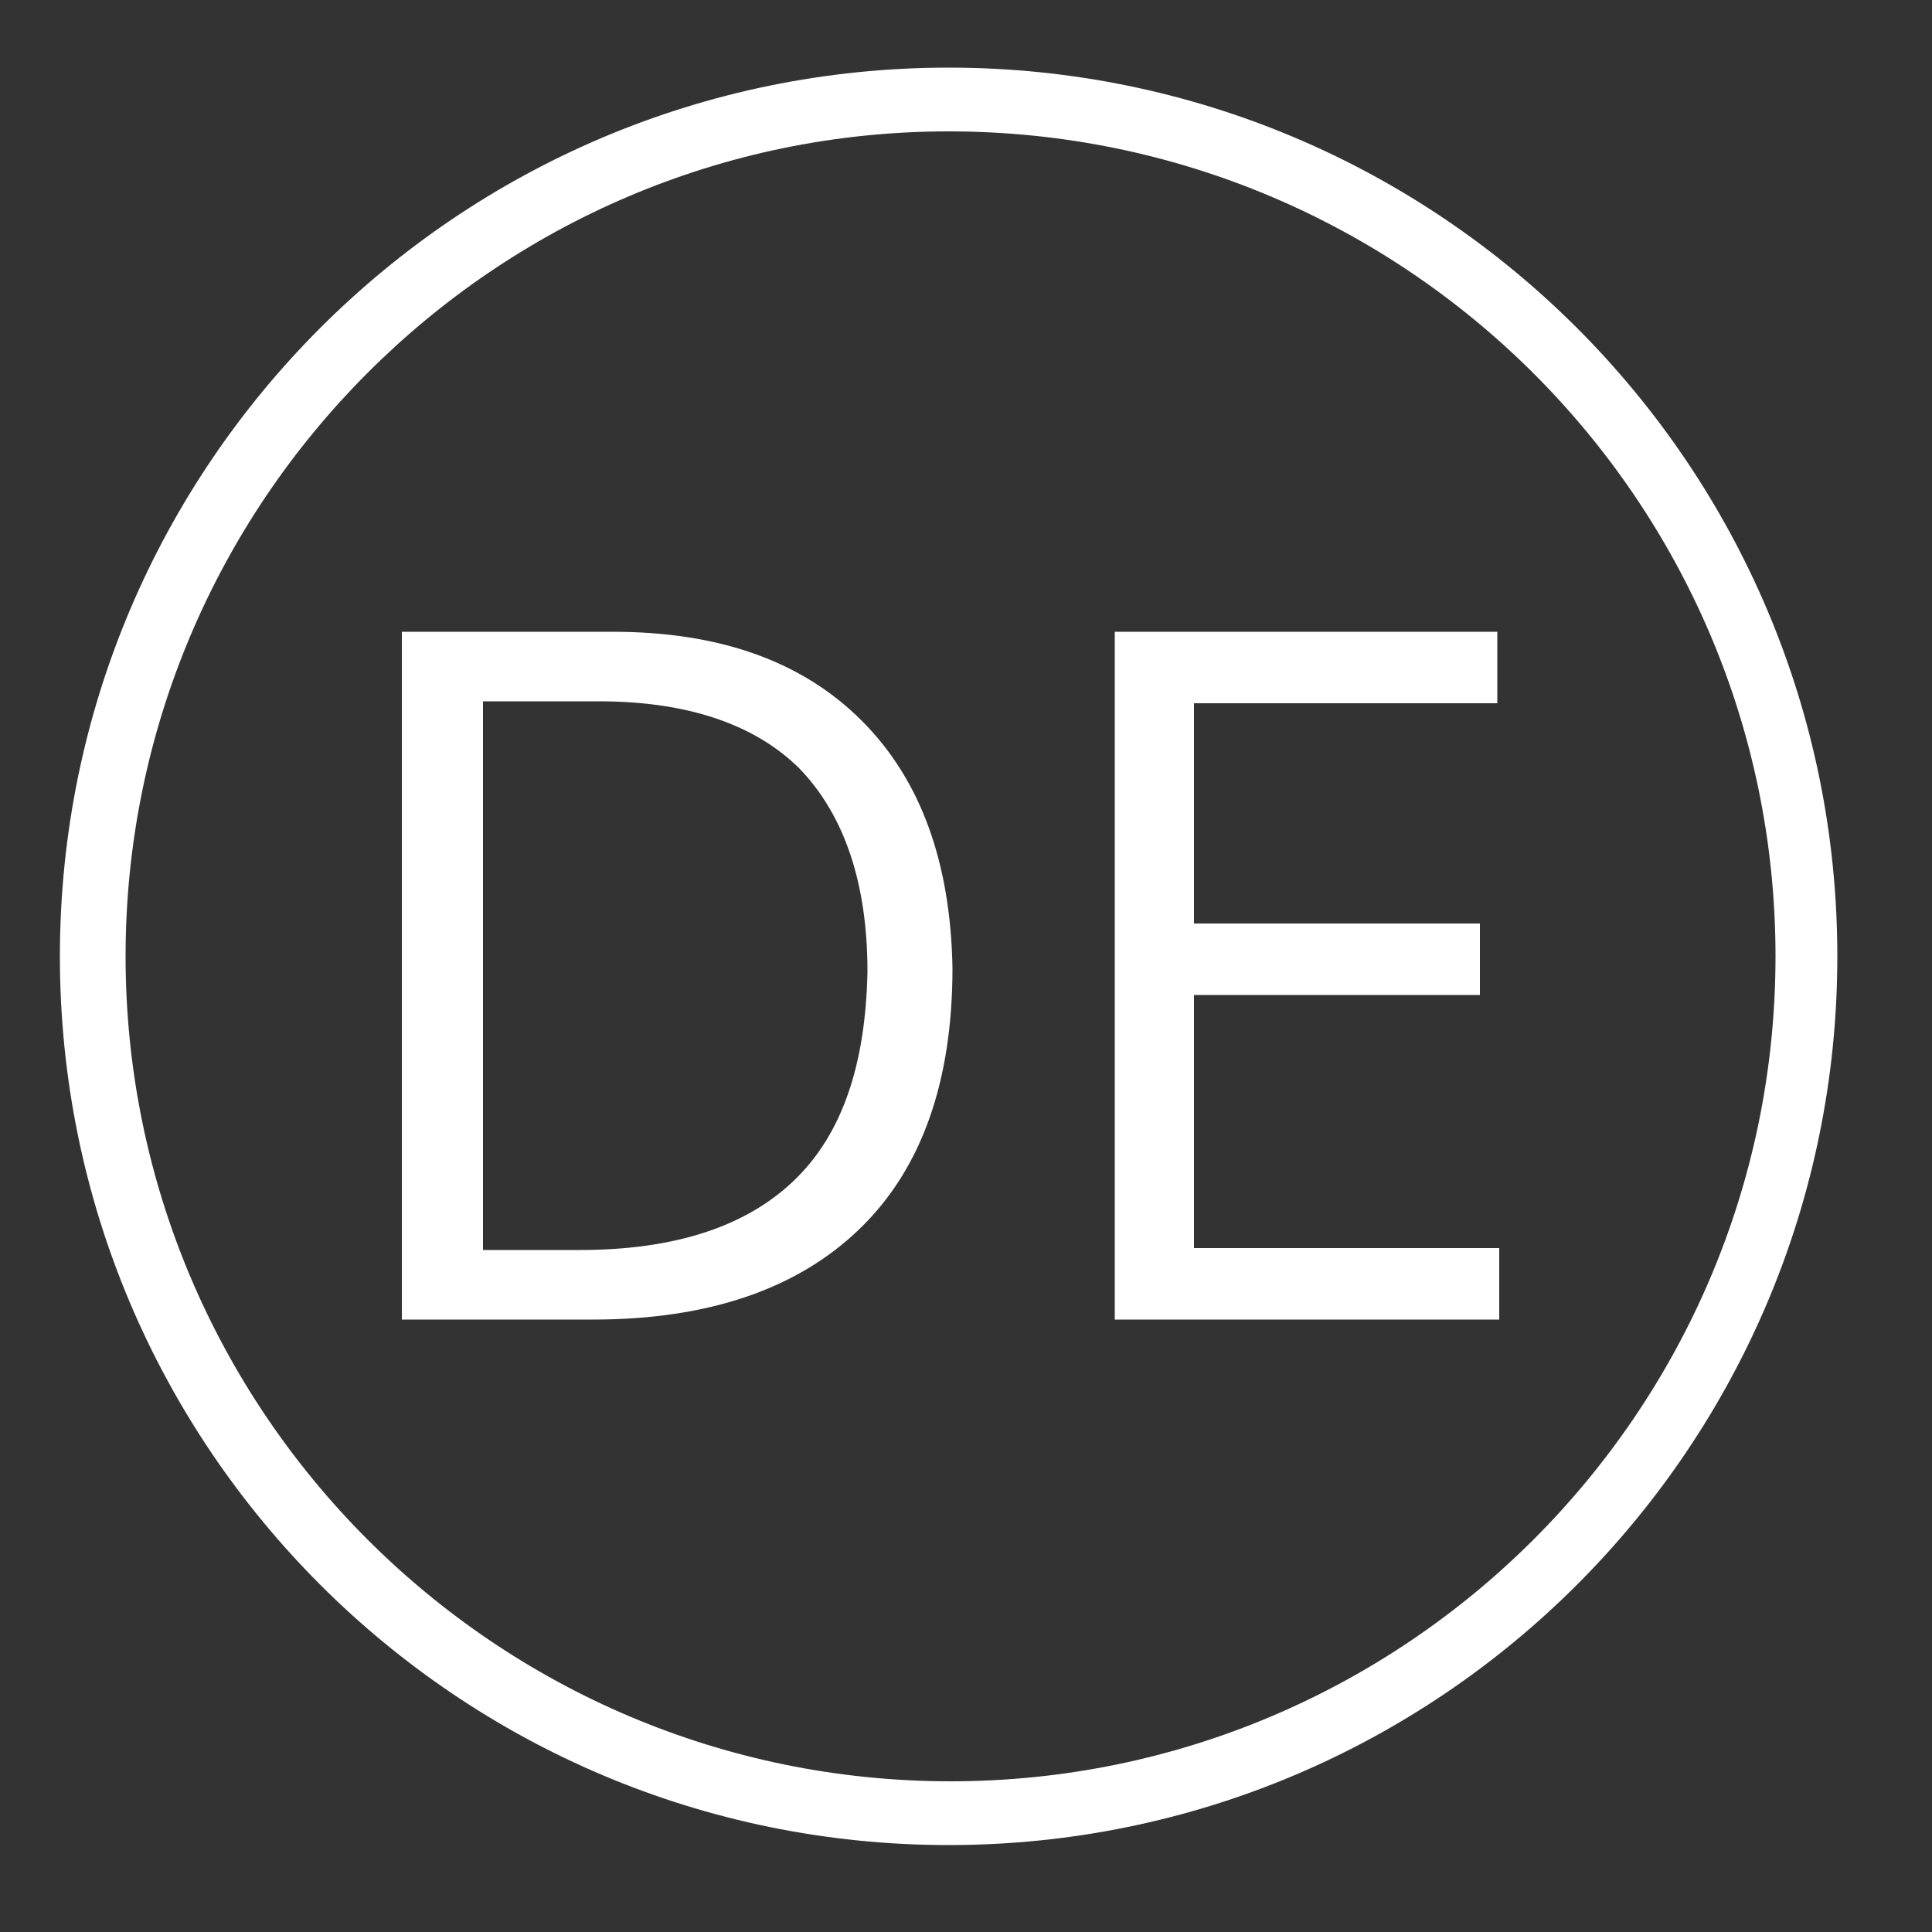
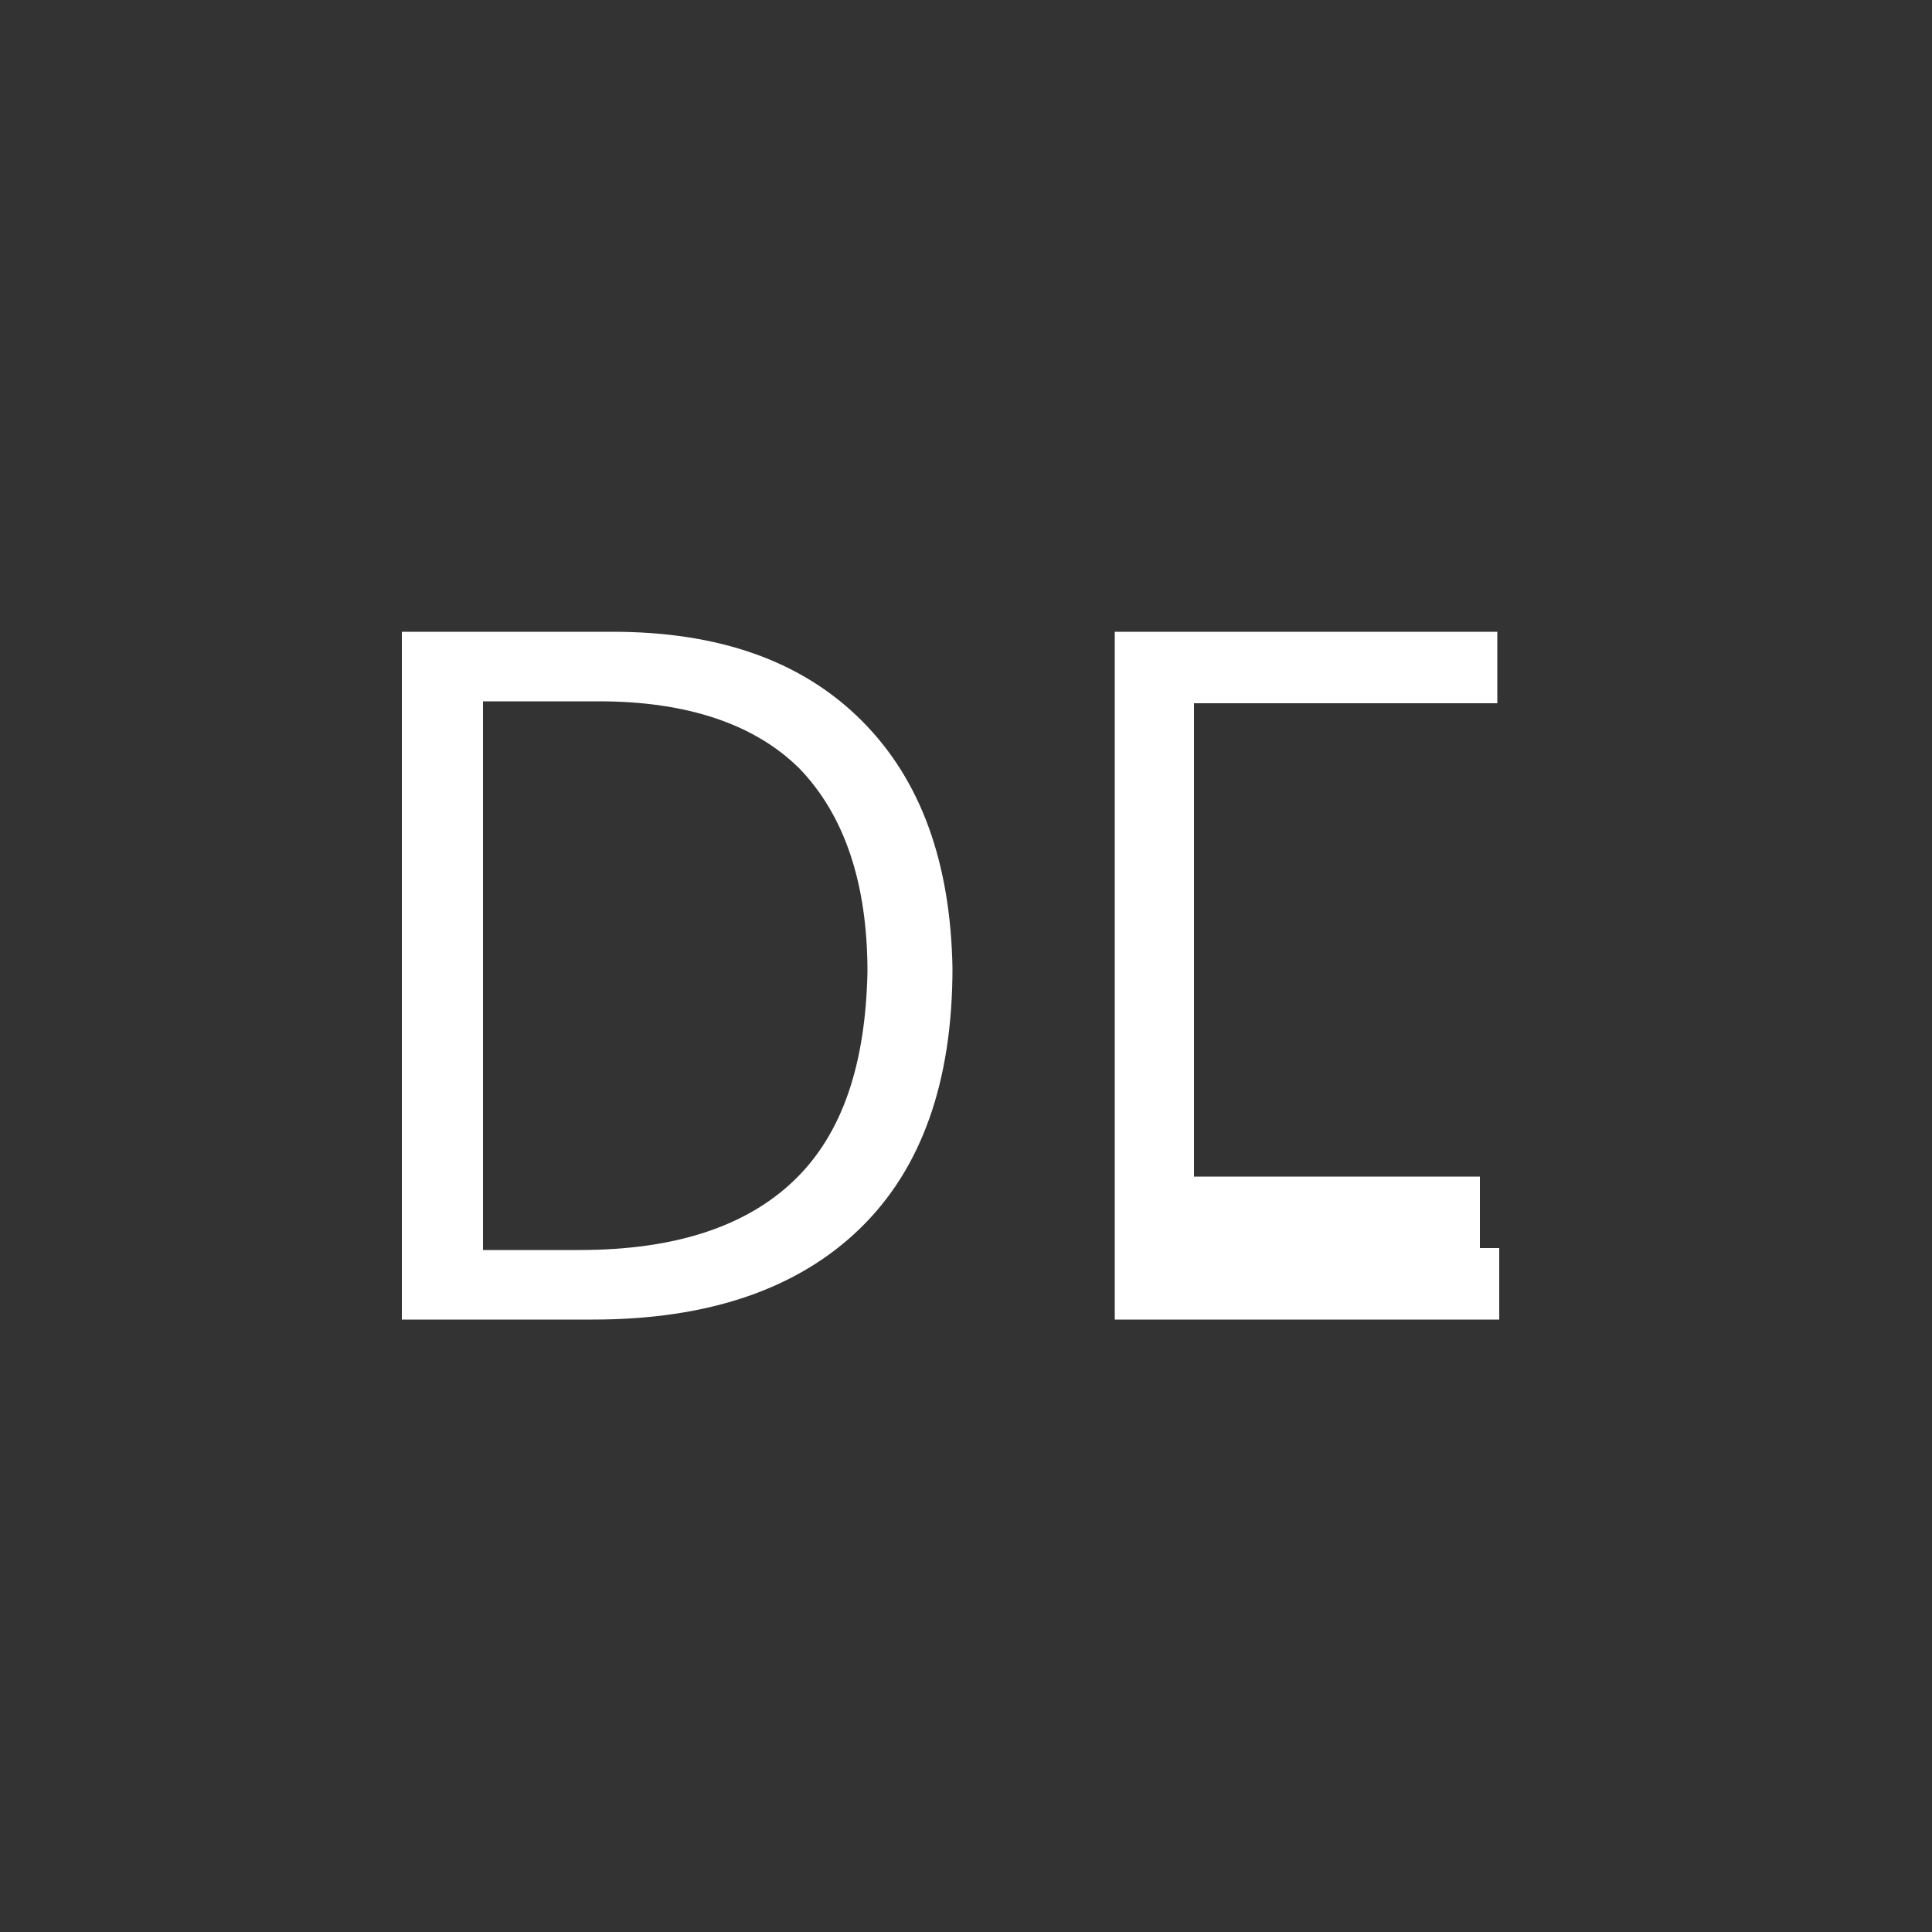
<svg xmlns="http://www.w3.org/2000/svg" version="1.1" id="Ebene_1" x="0px" y="0px" viewBox="0 0 100 100" style="enable-background:new 0 0 100 100;" xml:space="preserve">
  <rect x="0" y="0" width="100" height="100" fill="#333333" stroke="none" />
  <style type="text/css">
	.st0{fill:#FFFFFF;}
</style>
  <g>
-     <path class="st0" d="M77.5,64.6H61.8V51.5h14.8v-3.7H61.8V36.4h15.7v-3.7H57.7v35.6h19.9V64.6z M41.1,61.1   c-2.5,2.4-6.2,3.6-11.1,3.6h-5V36.3h6c4.6,0,8.1,1.2,10.4,3.5c2.3,2.4,3.5,5.9,3.5,10.5C44.8,55.1,43.6,58.7,41.1,61.1 M44.6,37.3   c-3.1-3.1-7.4-4.6-12.9-4.6H20.8v35.6h9.9c6,0,10.6-1.6,13.8-4.7c3.2-3.1,4.8-7.6,4.8-13.5C49.2,44.7,47.7,40.4,44.6,37.3" />
-     <path class="st0" d="M49.1,95.5c-25.4,0-46-20.6-46-46c0-25.4,20.6-46,46-46c25.4,0,46,20.6,46,46C95.1,74.9,74.5,95.5,49.1,95.5z    M49.1,6.8C25.6,6.8,6.5,26,6.5,49.5s19.1,42.7,42.7,42.7c23.5,0,42.7-19.1,42.7-42.7S72.7,6.8,49.1,6.8z" />
+     <path class="st0" d="M77.5,64.6H61.8h14.8v-3.7H61.8V36.4h15.7v-3.7H57.7v35.6h19.9V64.6z M41.1,61.1   c-2.5,2.4-6.2,3.6-11.1,3.6h-5V36.3h6c4.6,0,8.1,1.2,10.4,3.5c2.3,2.4,3.5,5.9,3.5,10.5C44.8,55.1,43.6,58.7,41.1,61.1 M44.6,37.3   c-3.1-3.1-7.4-4.6-12.9-4.6H20.8v35.6h9.9c6,0,10.6-1.6,13.8-4.7c3.2-3.1,4.8-7.6,4.8-13.5C49.2,44.7,47.7,40.4,44.6,37.3" />
  </g>
</svg>